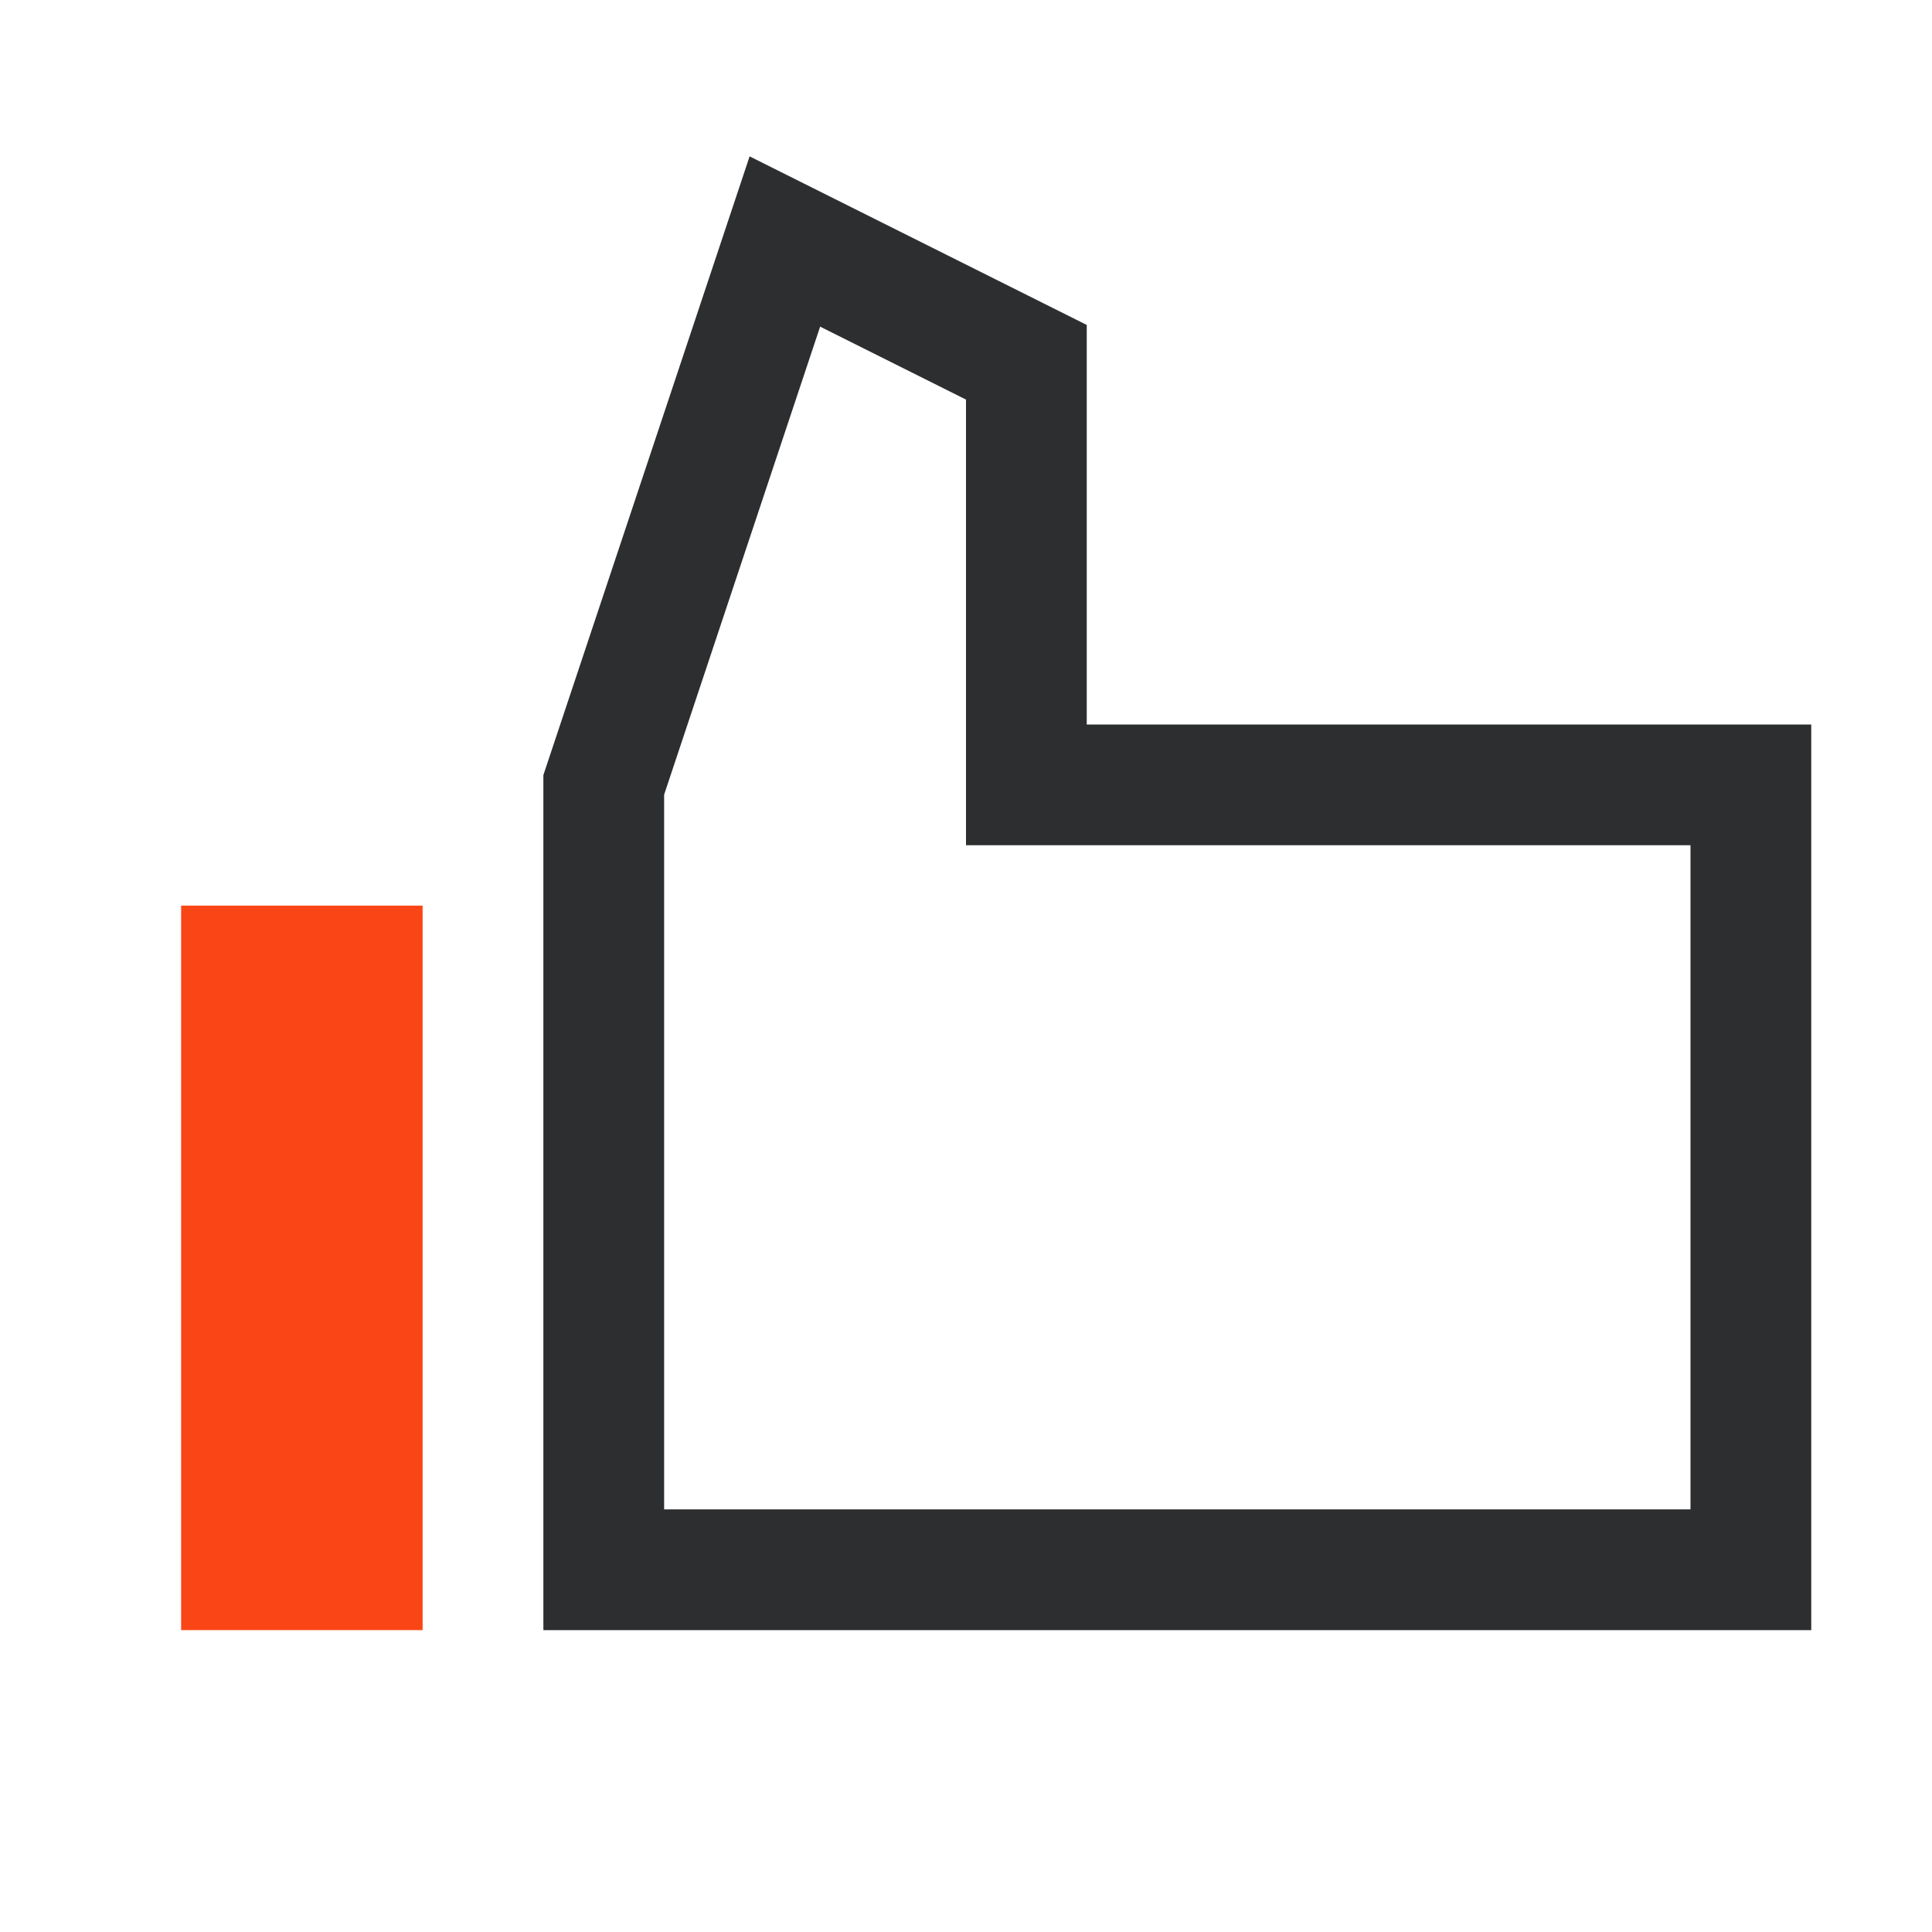
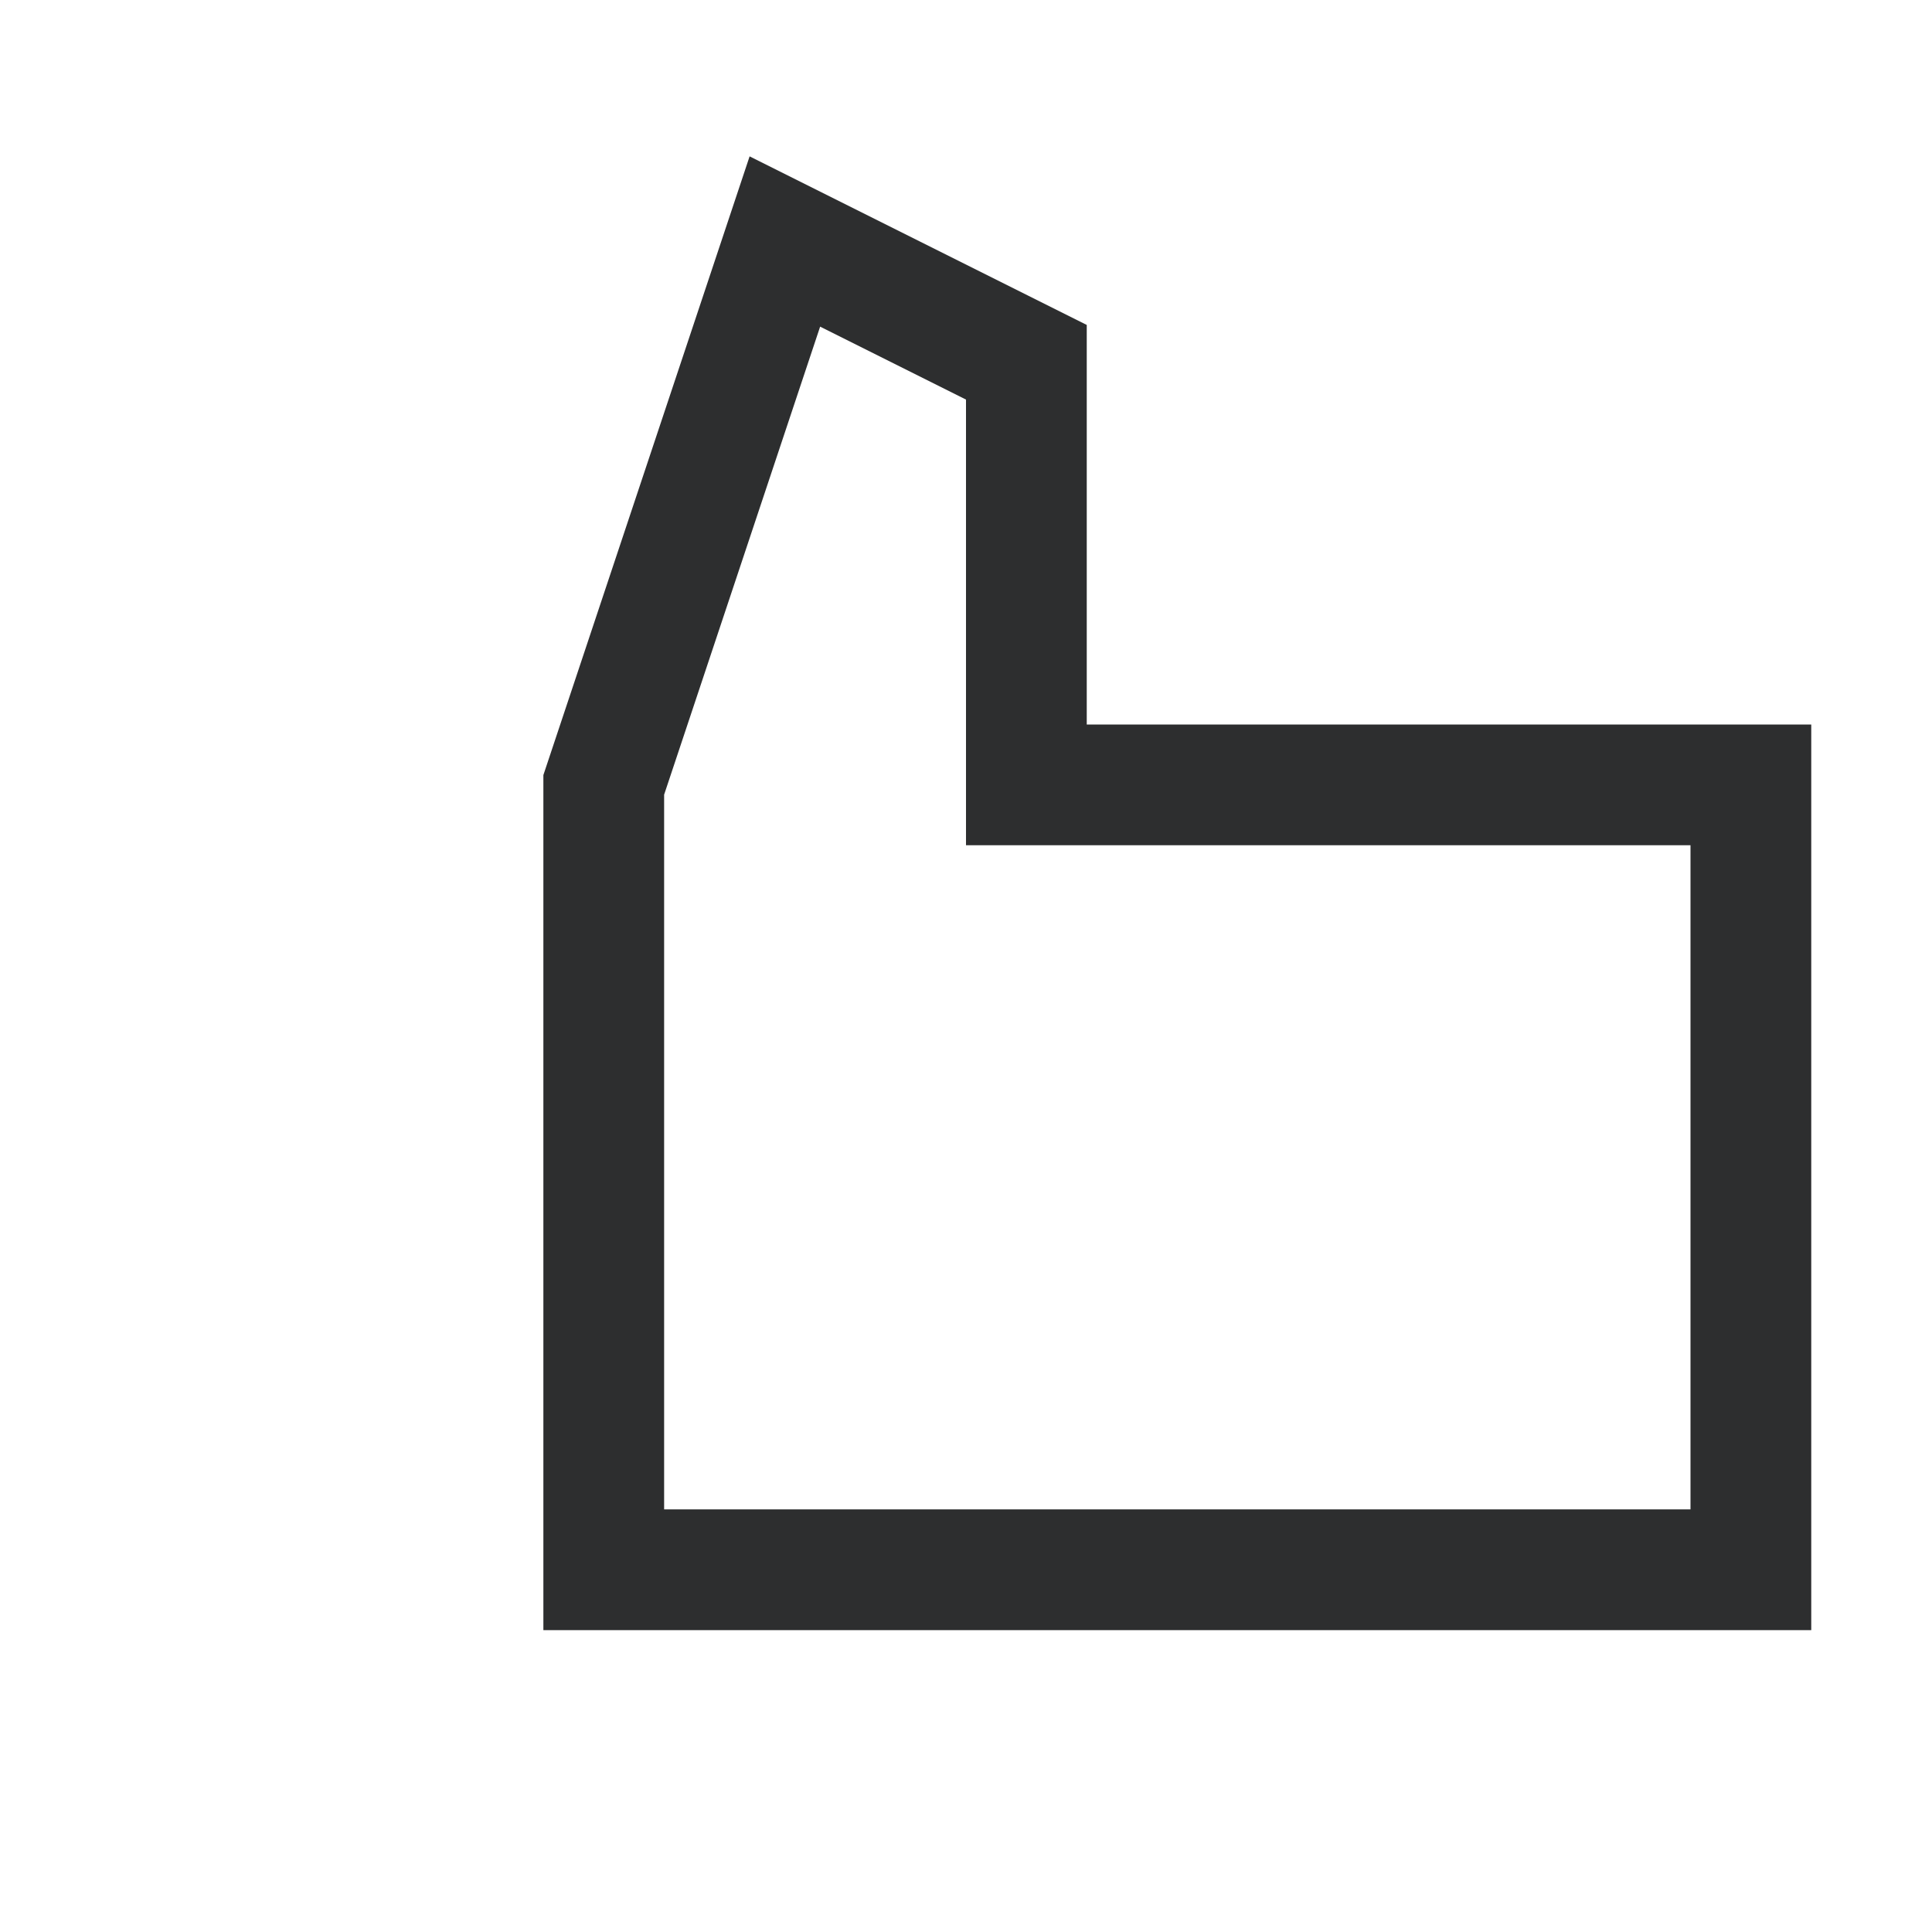
<svg xmlns="http://www.w3.org/2000/svg" width="64" height="64" viewBox="0 0 64 64">
  <g fill="none" fill-rule="evenodd">
    <polygon stroke="#2D2E2F" stroke-linecap="square" stroke-width="4" points="20 52 58 52 58 26 34 26 34 12 26 8 20 26" />
-     <rect width="8" height="24" x="6" y="30" fill="#FA4616" />
  </g>
</svg>